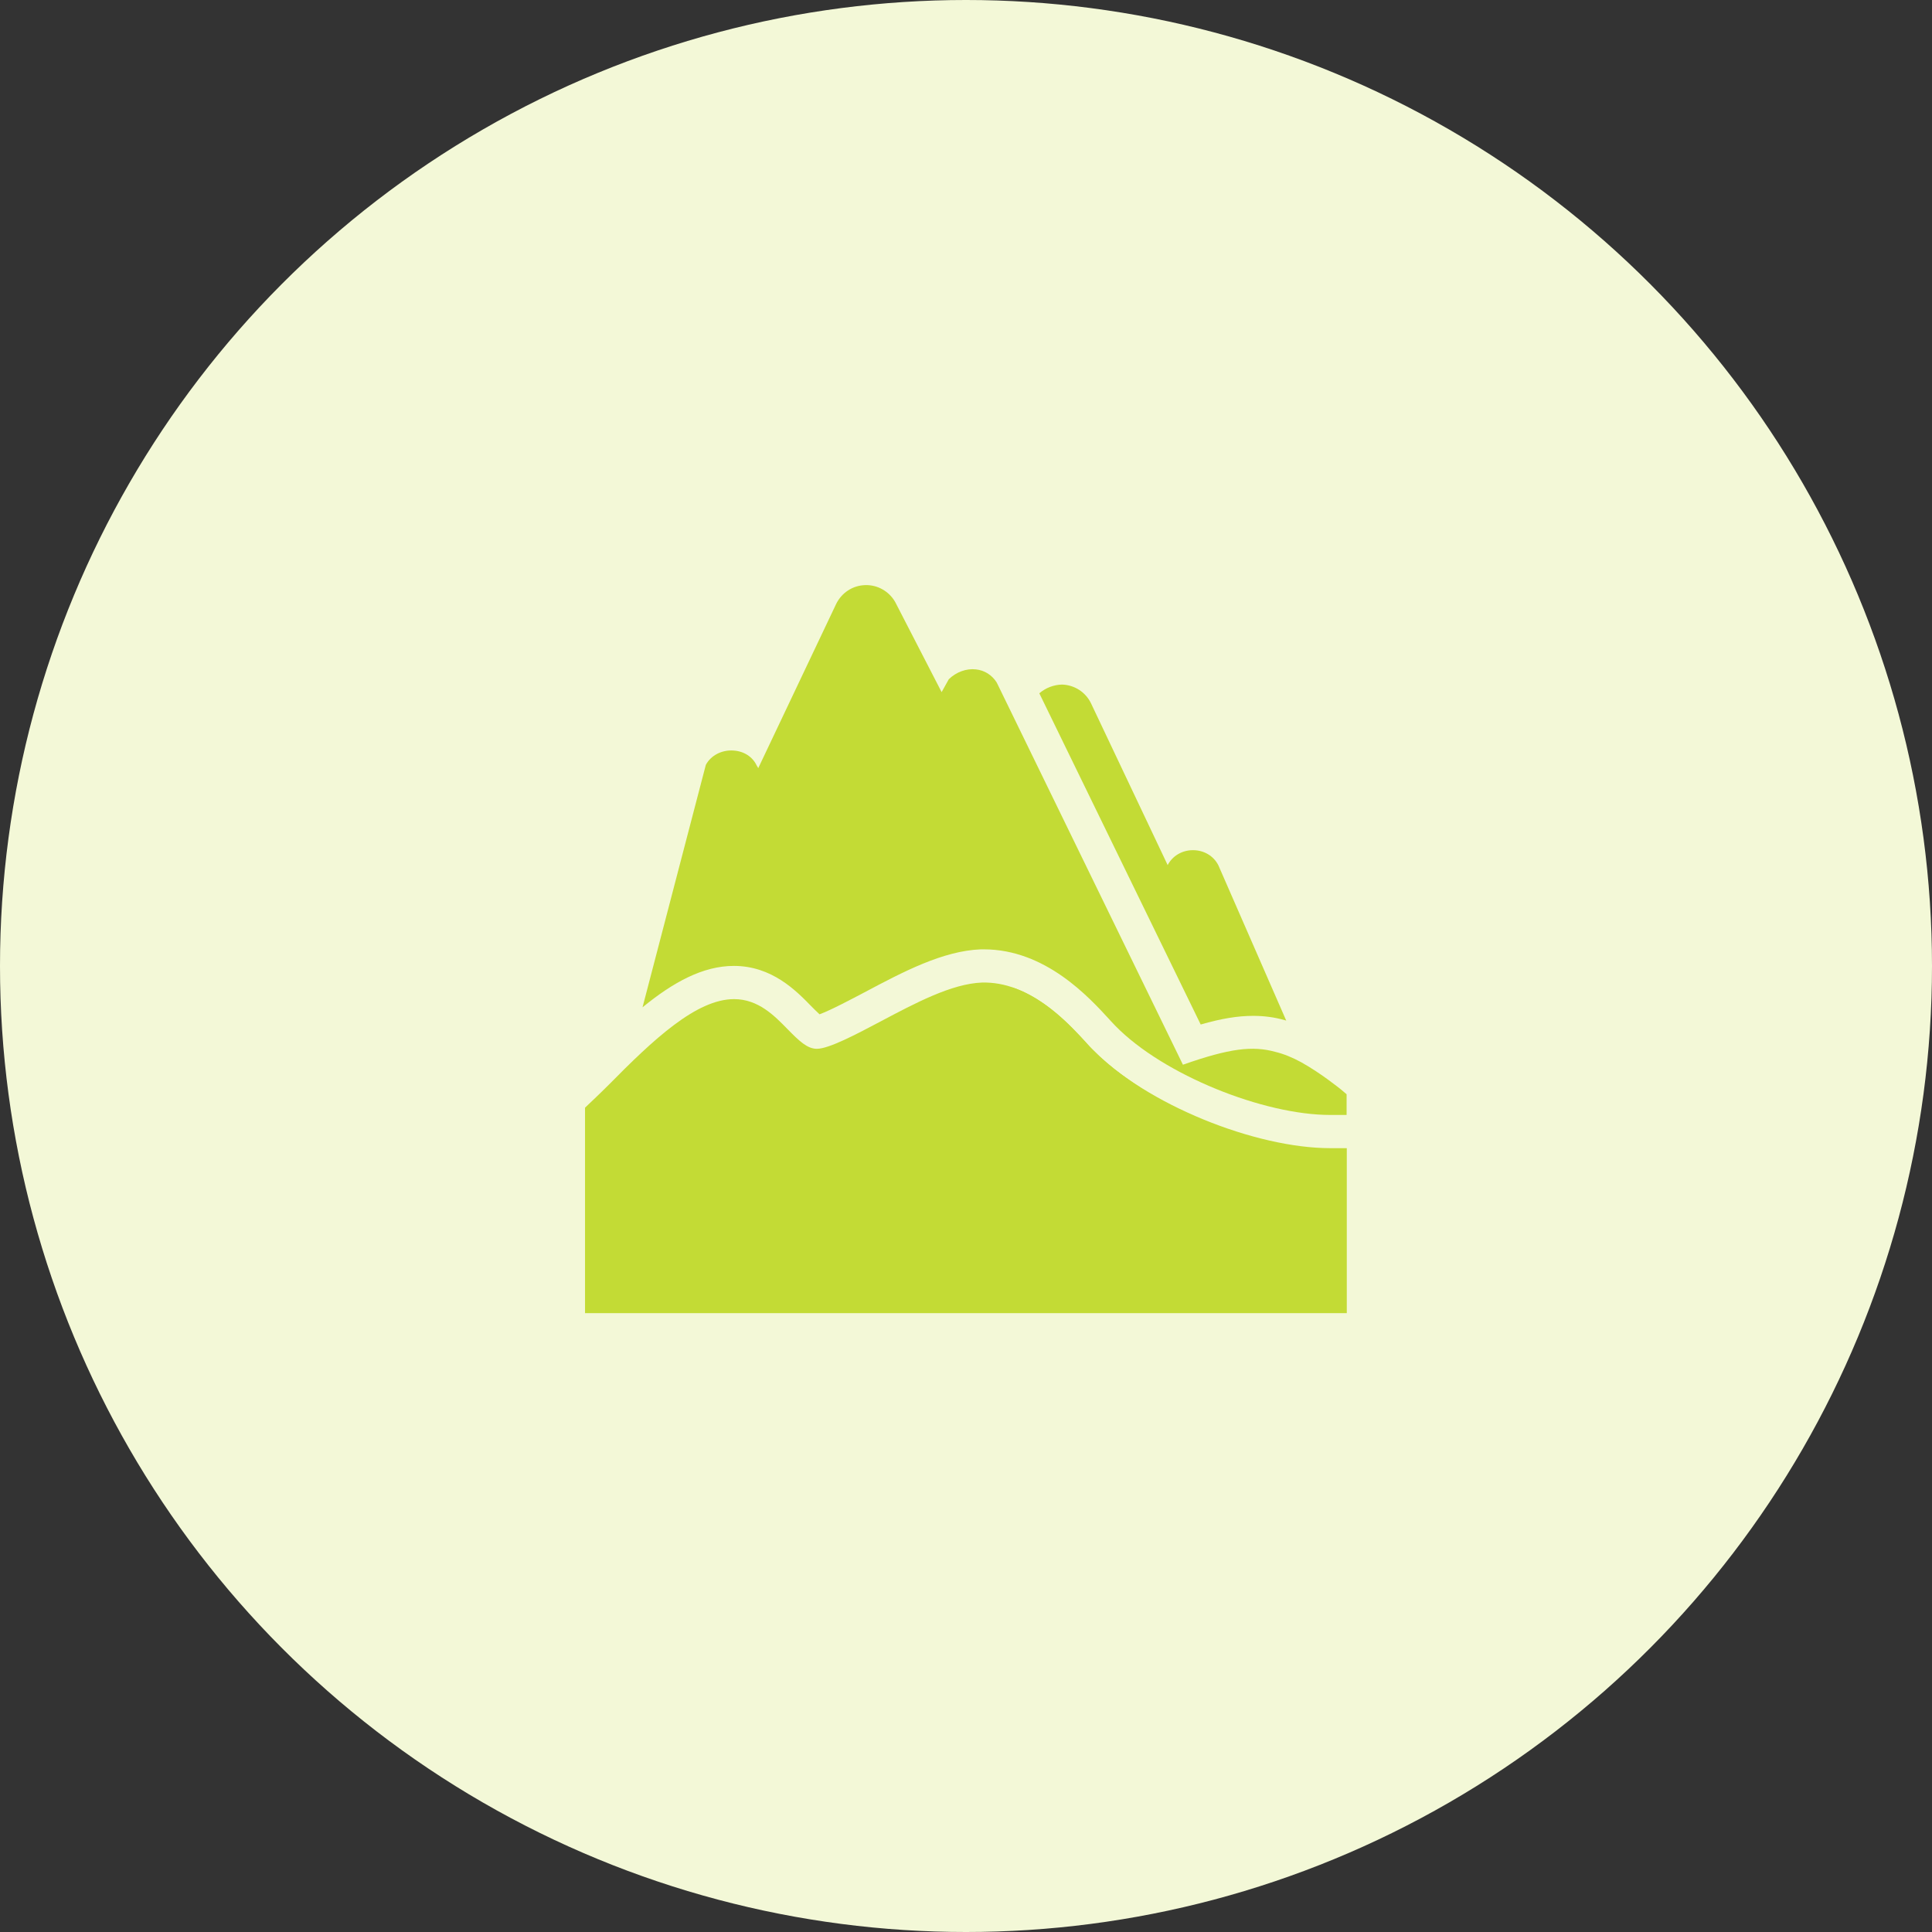
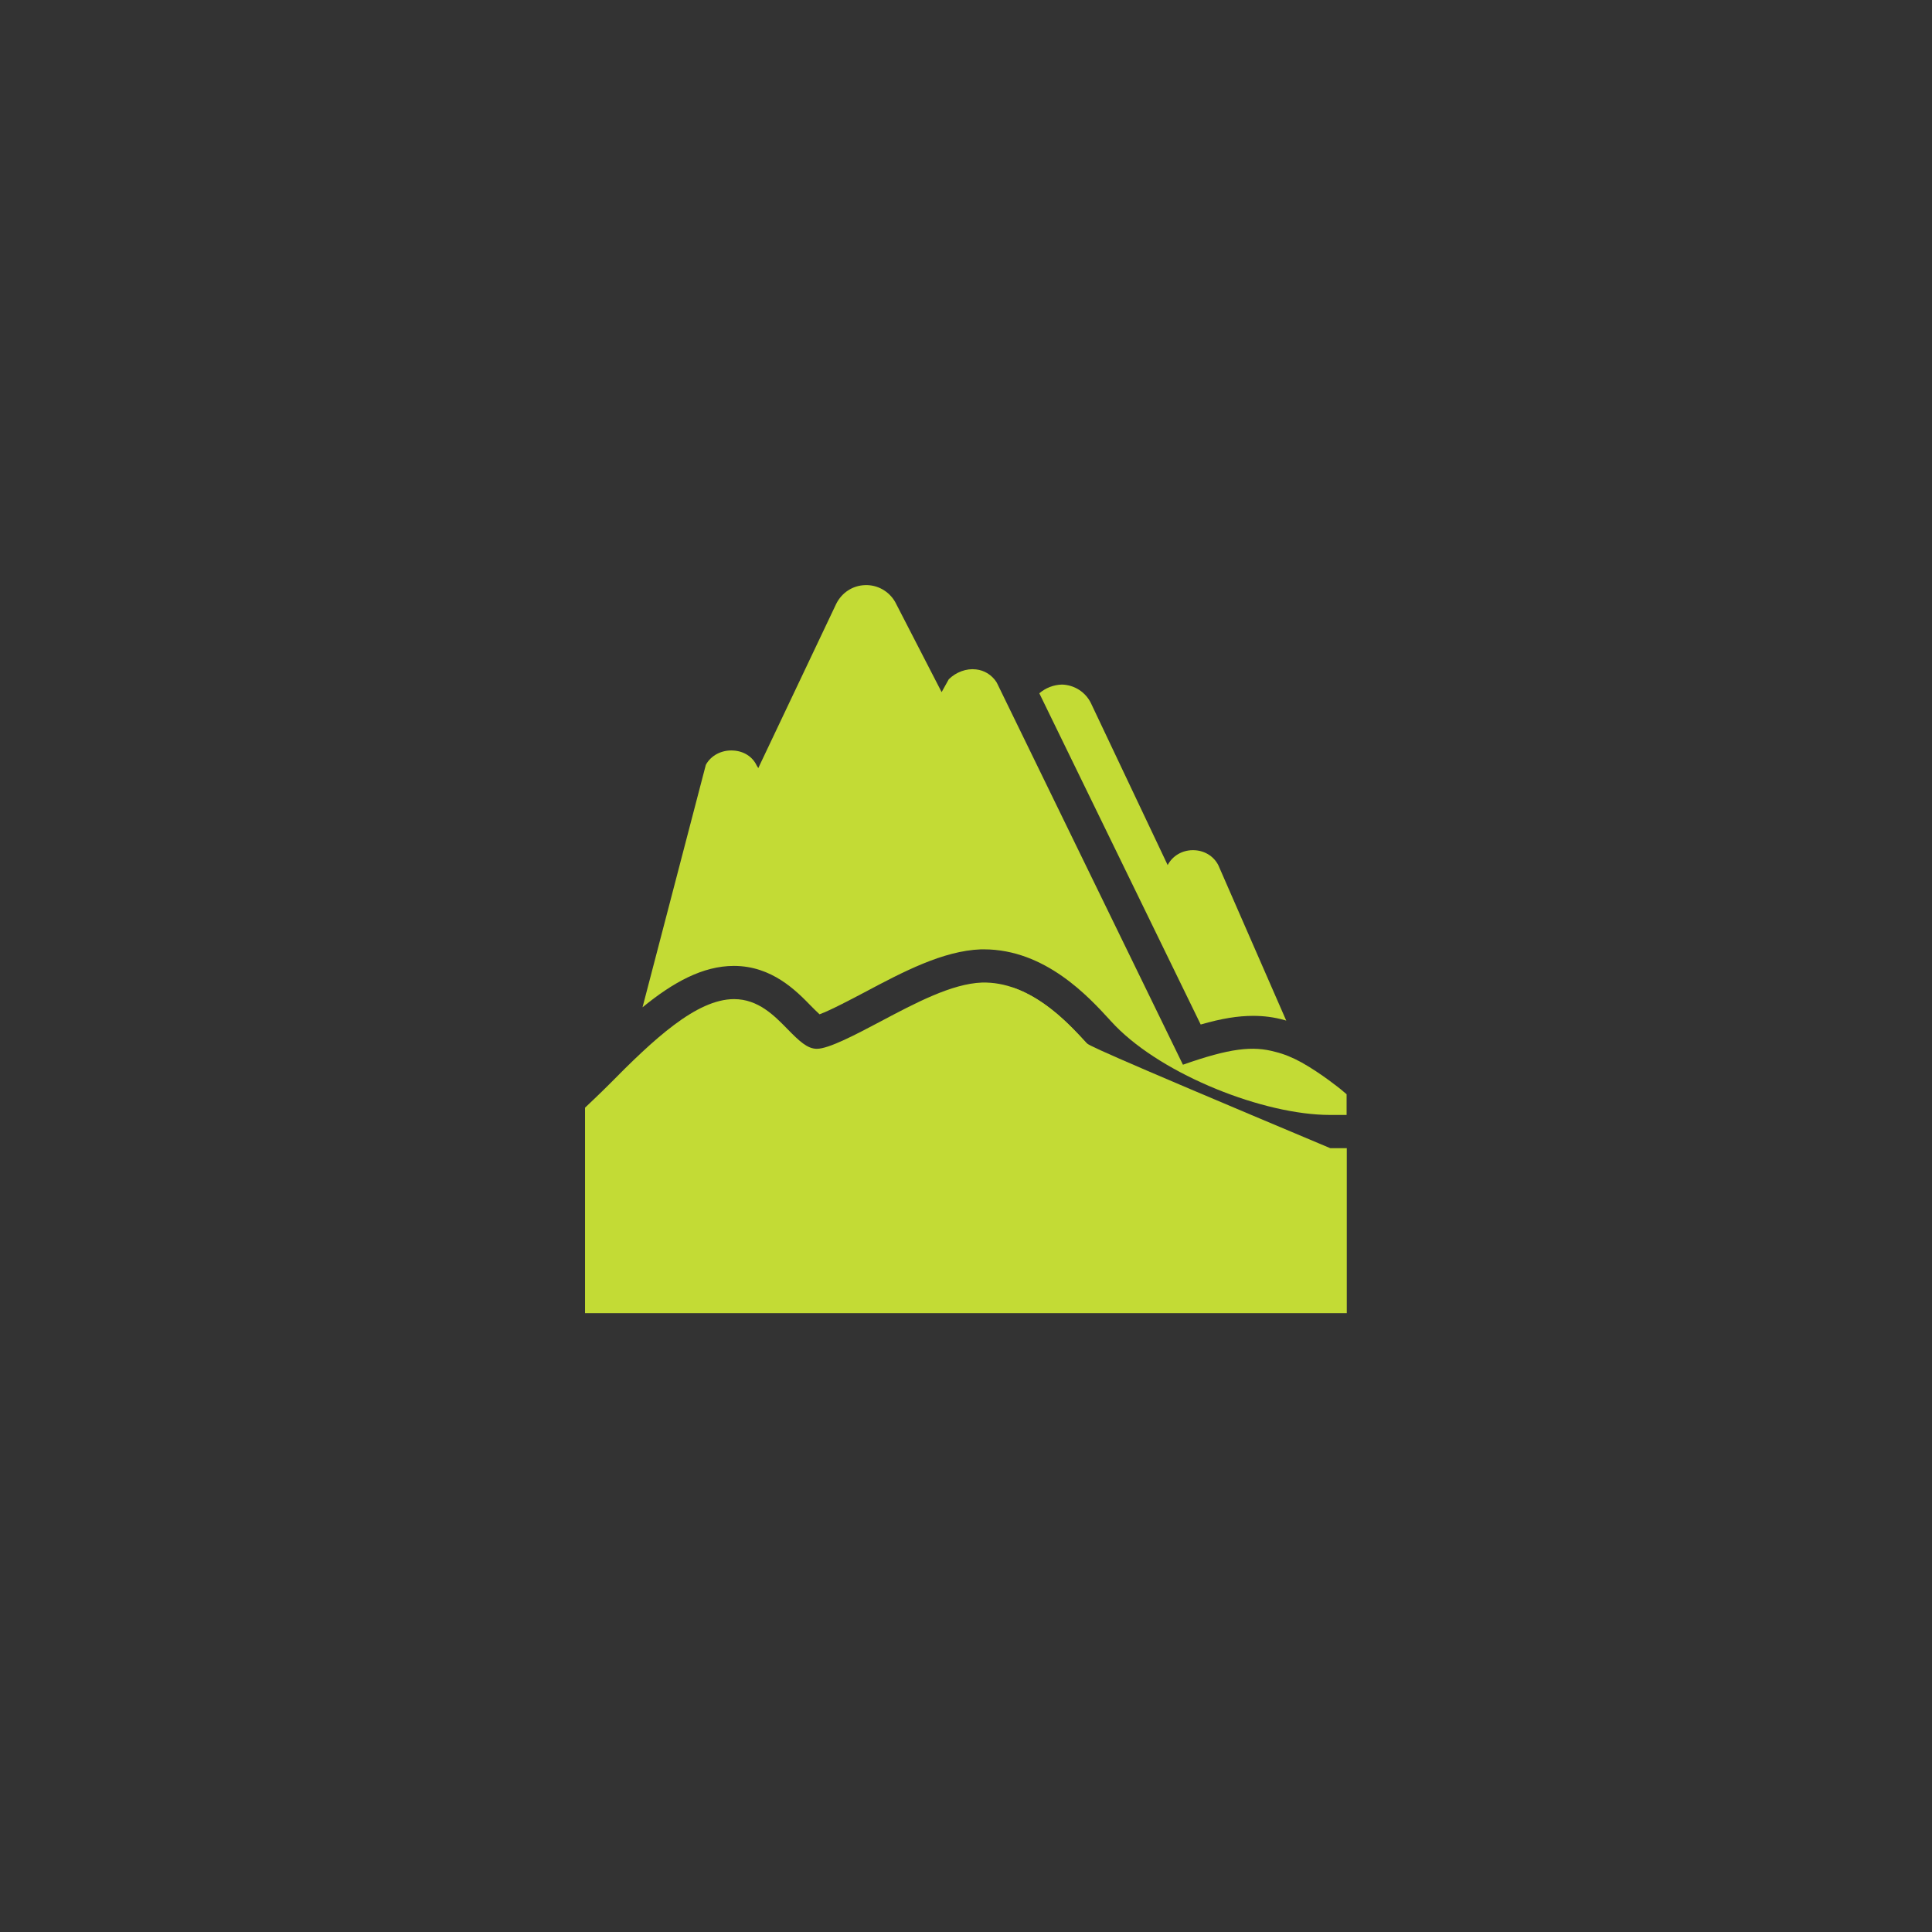
<svg xmlns="http://www.w3.org/2000/svg" width="21" height="21" viewBox="0 0 21 21" fill="none">
  <rect x="0" y="0" width="21" height="21" fill="#333333" stroke="none" />
-   <circle cx="10.5" cy="10.5" r="10.5" fill="#F3F8D7" />
  <g clip-path="url(#clip0_124_2926)">
-     <path d="M14.459 12.48C13.646 12.48 12.46 12.007 11.869 11.403C11.85 11.384 11.827 11.359 11.801 11.33C11.587 11.096 11.186 10.666 10.673 10.68C10.346 10.692 9.95 10.902 9.567 11.105C9.306 11.243 9.01 11.4 8.879 11.4C8.776 11.4 8.689 11.318 8.558 11.184C8.417 11.04 8.242 10.86 7.979 10.86C7.569 10.86 7.101 11.3 6.617 11.791C6.537 11.872 6.359 12.04 6.359 12.04V14.273H14.639V12.48H14.459Z" fill="#C3DB35" />
+     <path d="M14.459 12.48C11.85 11.384 11.827 11.359 11.801 11.33C11.587 11.096 11.186 10.666 10.673 10.68C10.346 10.692 9.95 10.902 9.567 11.105C9.306 11.243 9.01 11.4 8.879 11.4C8.776 11.4 8.689 11.318 8.558 11.184C8.417 11.04 8.242 10.86 7.979 10.86C7.569 10.86 7.101 11.3 6.617 11.791C6.537 11.872 6.359 12.04 6.359 12.04V14.273H14.639V12.48H14.459Z" fill="#C3DB35" />
    <path d="M14.572 11.839C14.563 11.833 14.368 11.672 14.147 11.548C14.051 11.495 13.955 11.456 13.865 11.434C13.616 11.365 13.367 11.394 12.858 11.573L10.841 7.433L10.831 7.414C10.78 7.336 10.701 7.286 10.608 7.276C10.505 7.264 10.394 7.304 10.313 7.383L10.235 7.523L9.73 6.543C9.663 6.426 9.537 6.355 9.403 6.36C9.269 6.364 9.15 6.441 9.089 6.564L8.242 8.349L8.224 8.319C8.18 8.226 8.086 8.165 7.973 8.158C7.845 8.149 7.727 8.211 7.672 8.314L6.984 10.949C7.314 10.679 7.638 10.499 7.977 10.499C8.391 10.499 8.655 10.77 8.813 10.932C8.833 10.952 8.875 10.995 8.908 11.025C9.029 10.981 9.262 10.857 9.397 10.786C9.815 10.564 10.248 10.335 10.661 10.319H10.694C11.363 10.319 11.836 10.838 12.064 11.087L12.07 11.094C12.091 11.116 12.108 11.135 12.124 11.151C12.648 11.687 13.738 12.119 14.457 12.119H14.637V11.894L14.572 11.839Z" fill="#C3DB35" />
    <path d="M13.621 11.042C13.737 11.042 13.849 11.056 13.962 11.088C13.969 11.089 13.975 11.092 13.981 11.094L13.243 9.405C13.19 9.301 13.084 9.241 12.967 9.241H12.964C12.849 9.242 12.745 9.302 12.692 9.403L11.858 7.643C11.799 7.522 11.678 7.445 11.544 7.441C11.453 7.443 11.365 7.477 11.297 7.536L13.051 11.136C13.28 11.07 13.457 11.042 13.621 11.042ZM11.818 11.346L11.812 11.339L11.805 11.331C11.64 11.151 11.361 10.85 11 10.732L11.081 11.998L12.615 11.954C12.326 11.791 12.068 11.604 11.874 11.405C11.857 11.389 11.839 11.369 11.818 11.346Z" fill="#C3DB35" />
  </g>
  <defs>
    <clipPath id="clip0_124_2926">
      <rect width="9" height="9" fill="white" transform="translate(6 6)" />
    </clipPath>
  </defs>
</svg>